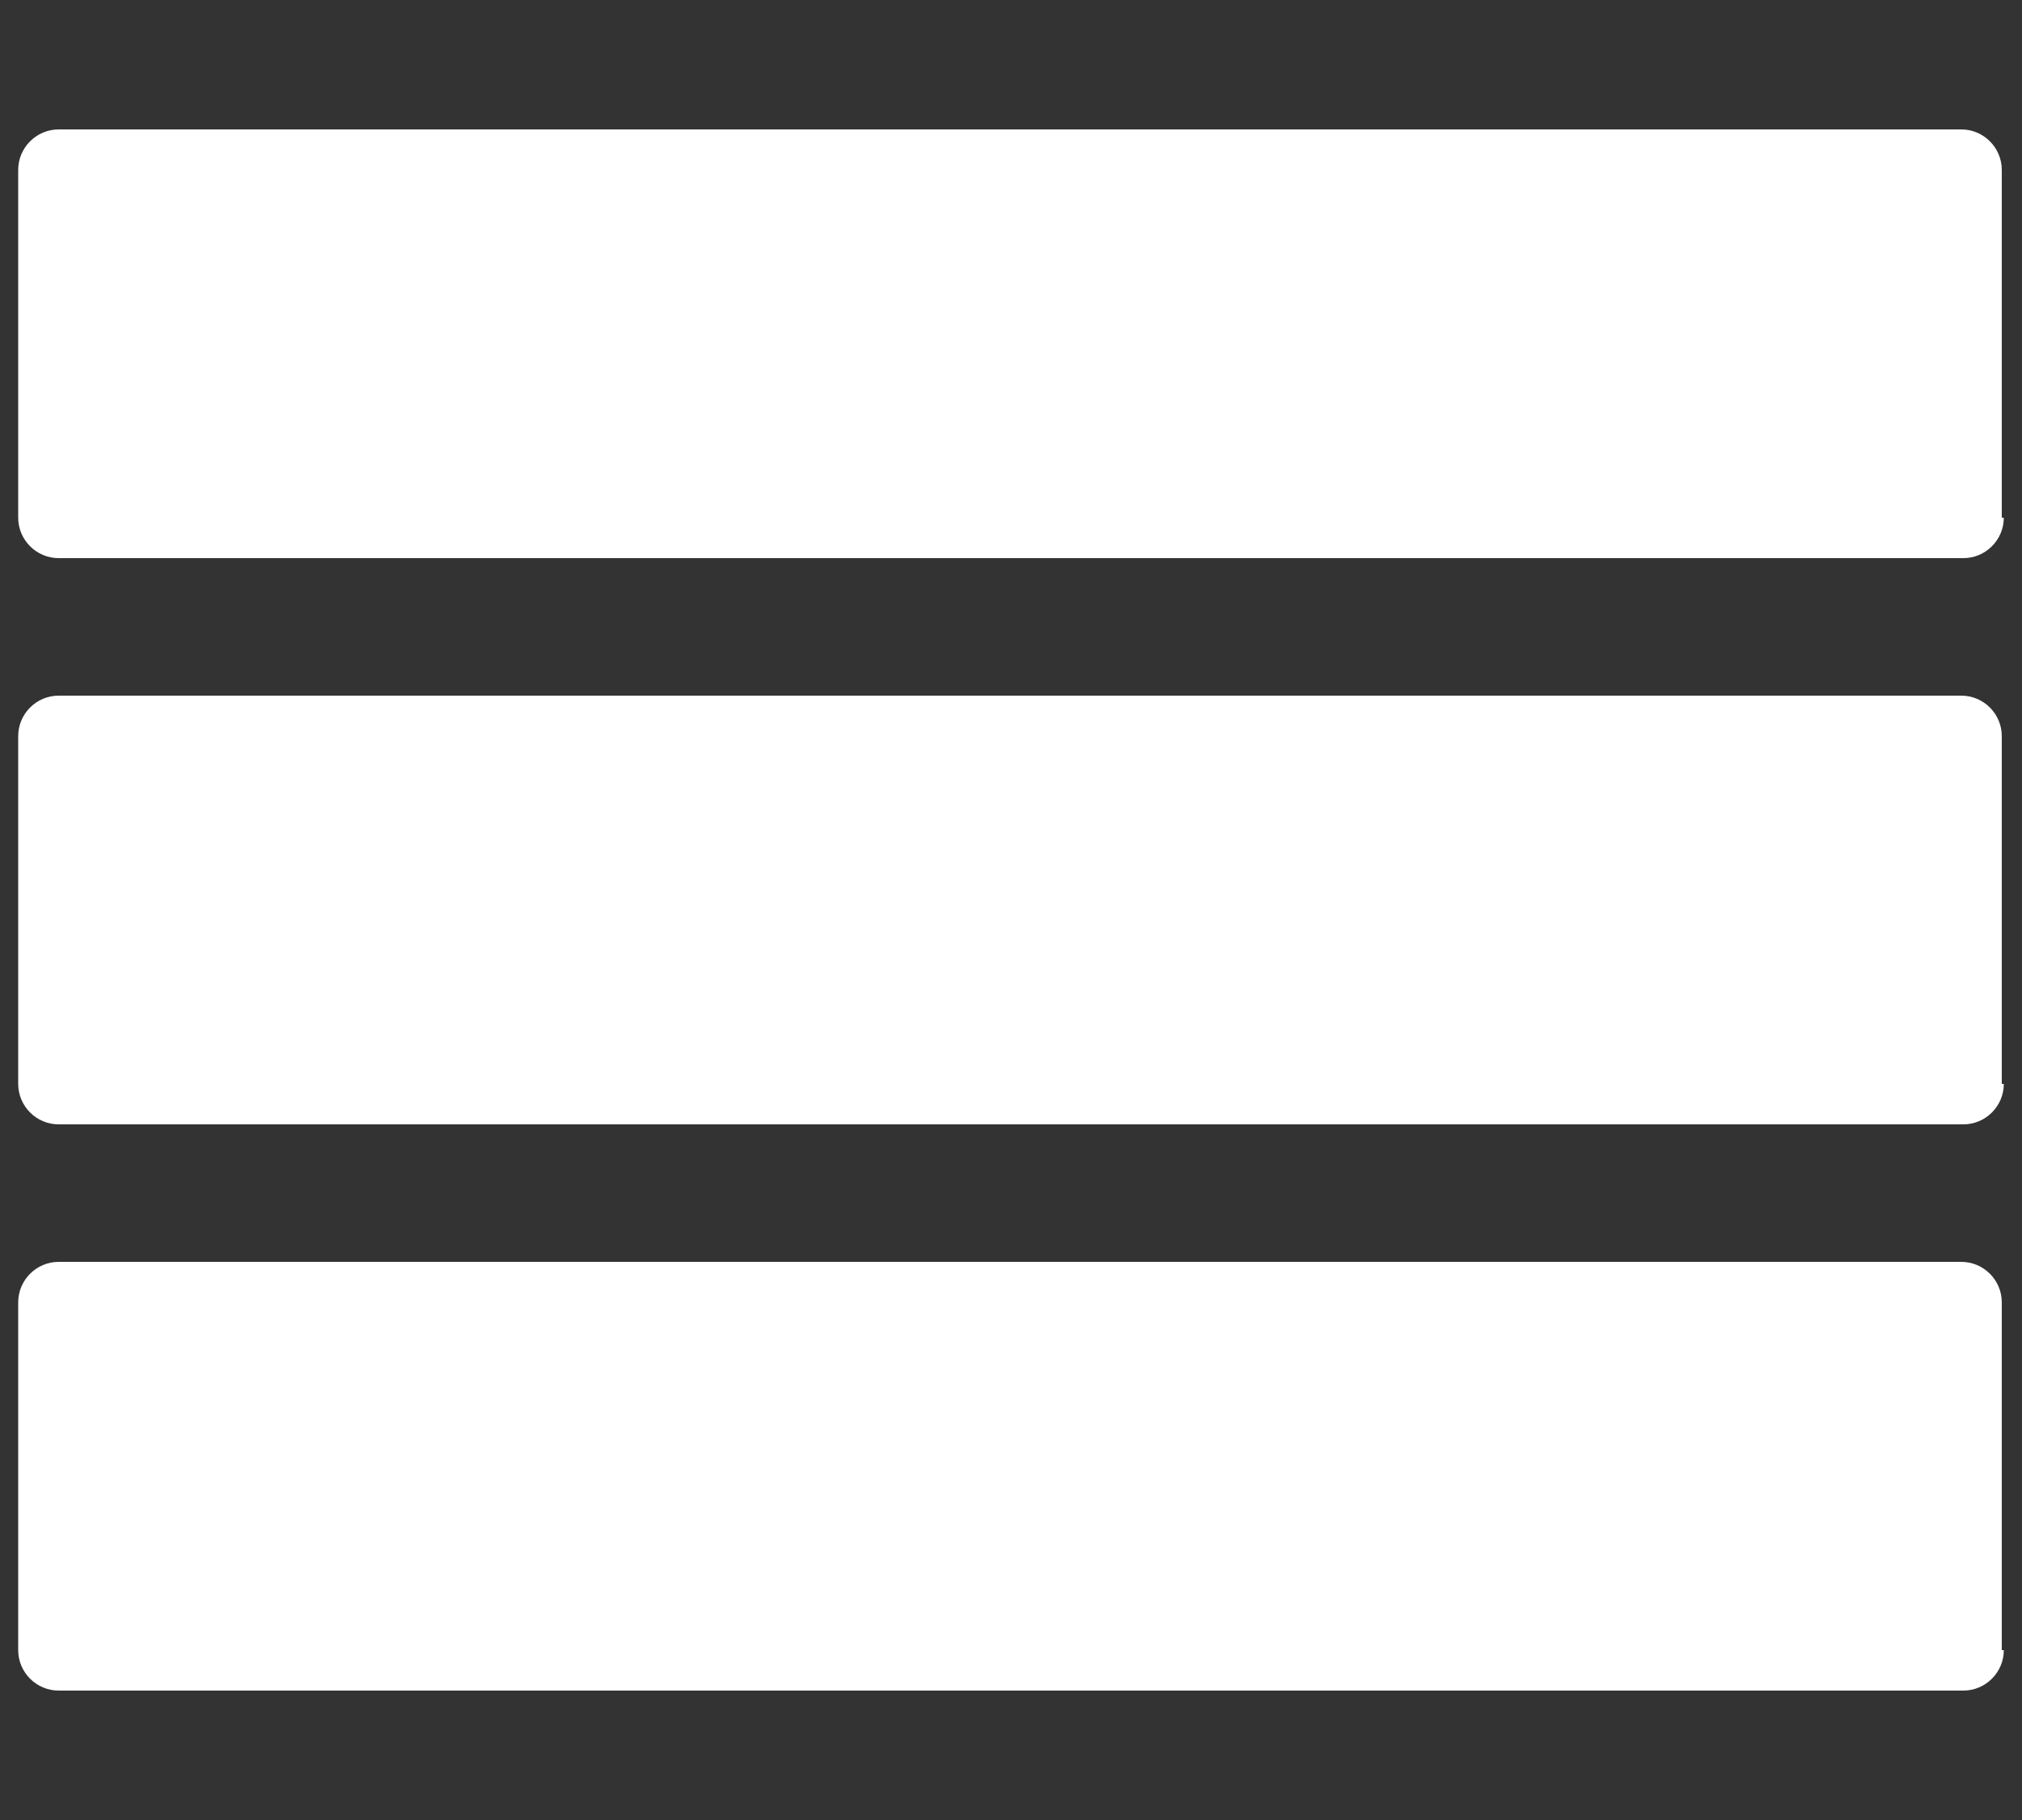
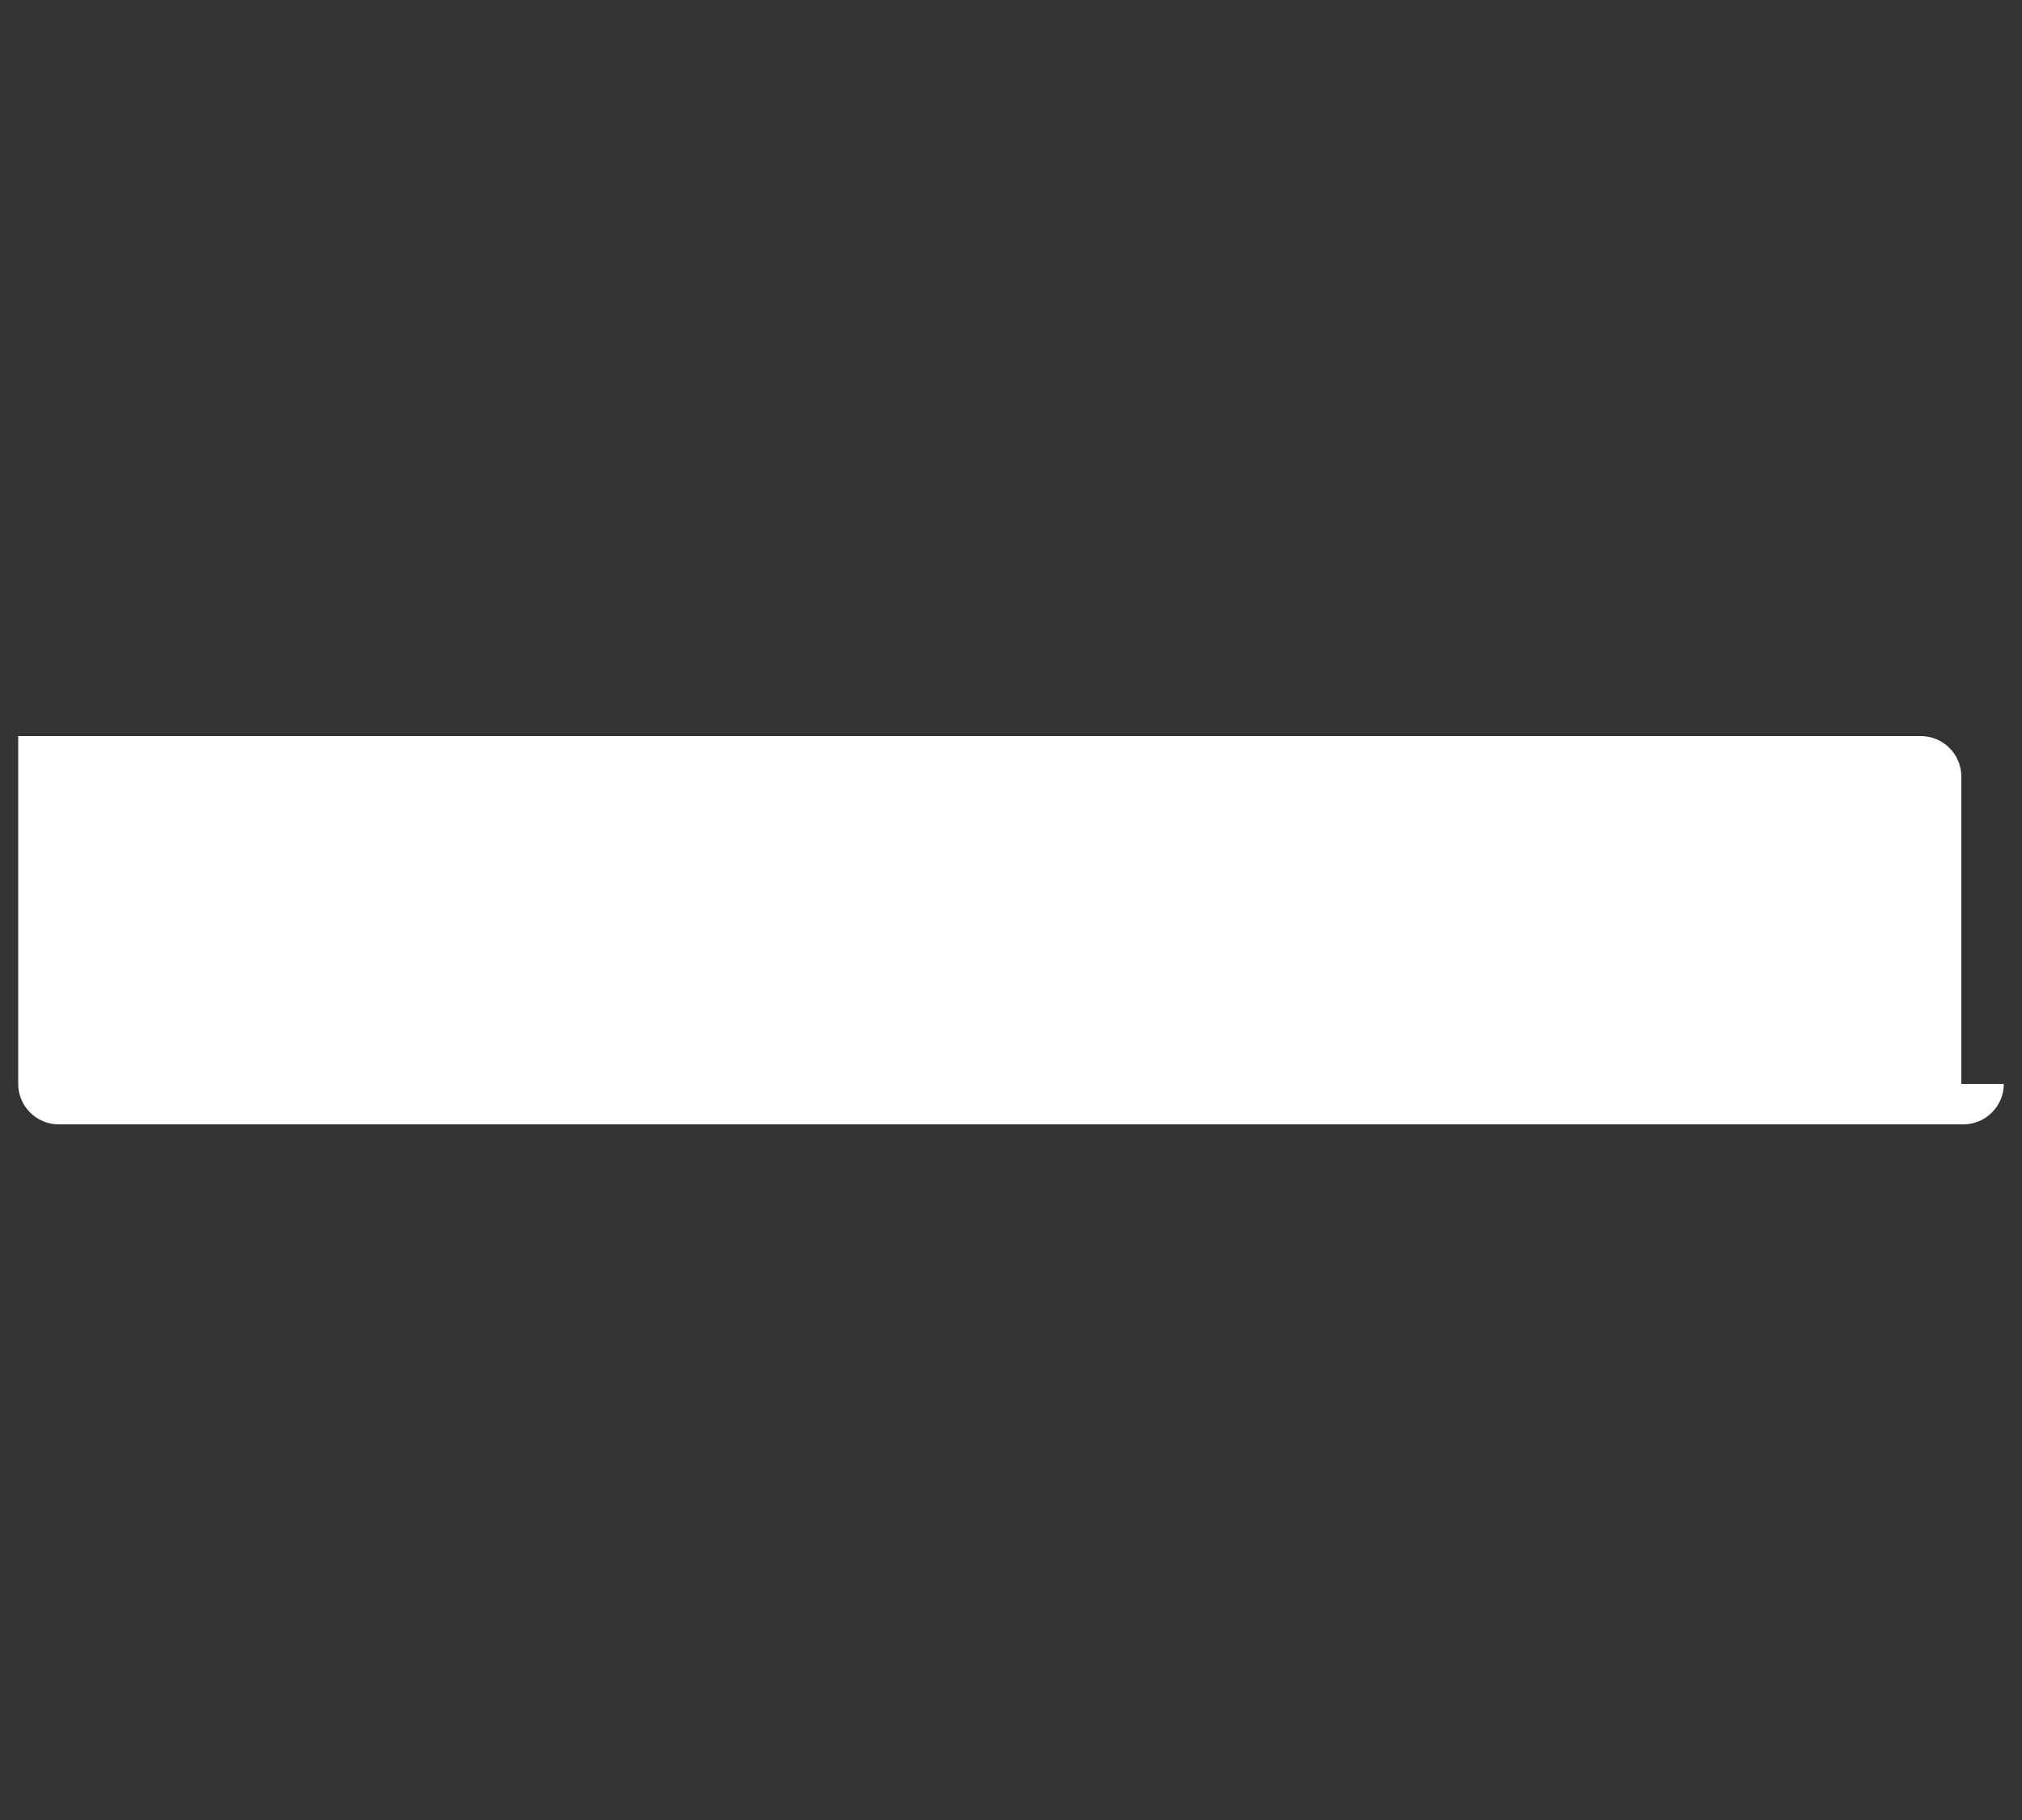
<svg xmlns="http://www.w3.org/2000/svg" version="1.1" id="Layer_2" x="0px" y="0px" viewBox="0 0 100 90" style="enable-background:new 0 0 100 90;" xml:space="preserve">
  <rect x="0" y="0" width="100" height="90" fill="#333333" stroke="none" />
  <style type="text/css">
	.st0{fill:#FFFFFF;}
</style>
  <g>
    <g>
-       <path class="st0" d="M99.1,25.6c0,1.1-0.9,2-2,2H2.9c-1.1,0-2-0.9-2-2V8.4c0-1.1,0.9-2,2-2h94.1c1.1,0,2,0.9,2,2V25.6z" />
+       </g>
+     <g>
+       <path class="st0" d="M99.1,53.6c0,1.1-0.9,2-2,2H2.9c-1.1,0-2-0.9-2-2V36.4h94.1c1.1,0,2,0.9,2,2V53.6z" />
    </g>
    <g>
-       <path class="st0" d="M99.1,53.6c0,1.1-0.9,2-2,2H2.9c-1.1,0-2-0.9-2-2V36.4c0-1.1,0.9-2,2-2h94.1c1.1,0,2,0.9,2,2V53.6z" />
-     </g>
-     <g>
-       <path class="st0" d="M99.1,81.6c0,1.1-0.9,2-2,2H2.9c-1.1,0-2-0.9-2-2V64.4c0-1.1,0.9-2,2-2h94.1c1.1,0,2,0.9,2,2V81.6z" />
-     </g>
+       </g>
  </g>
</svg>